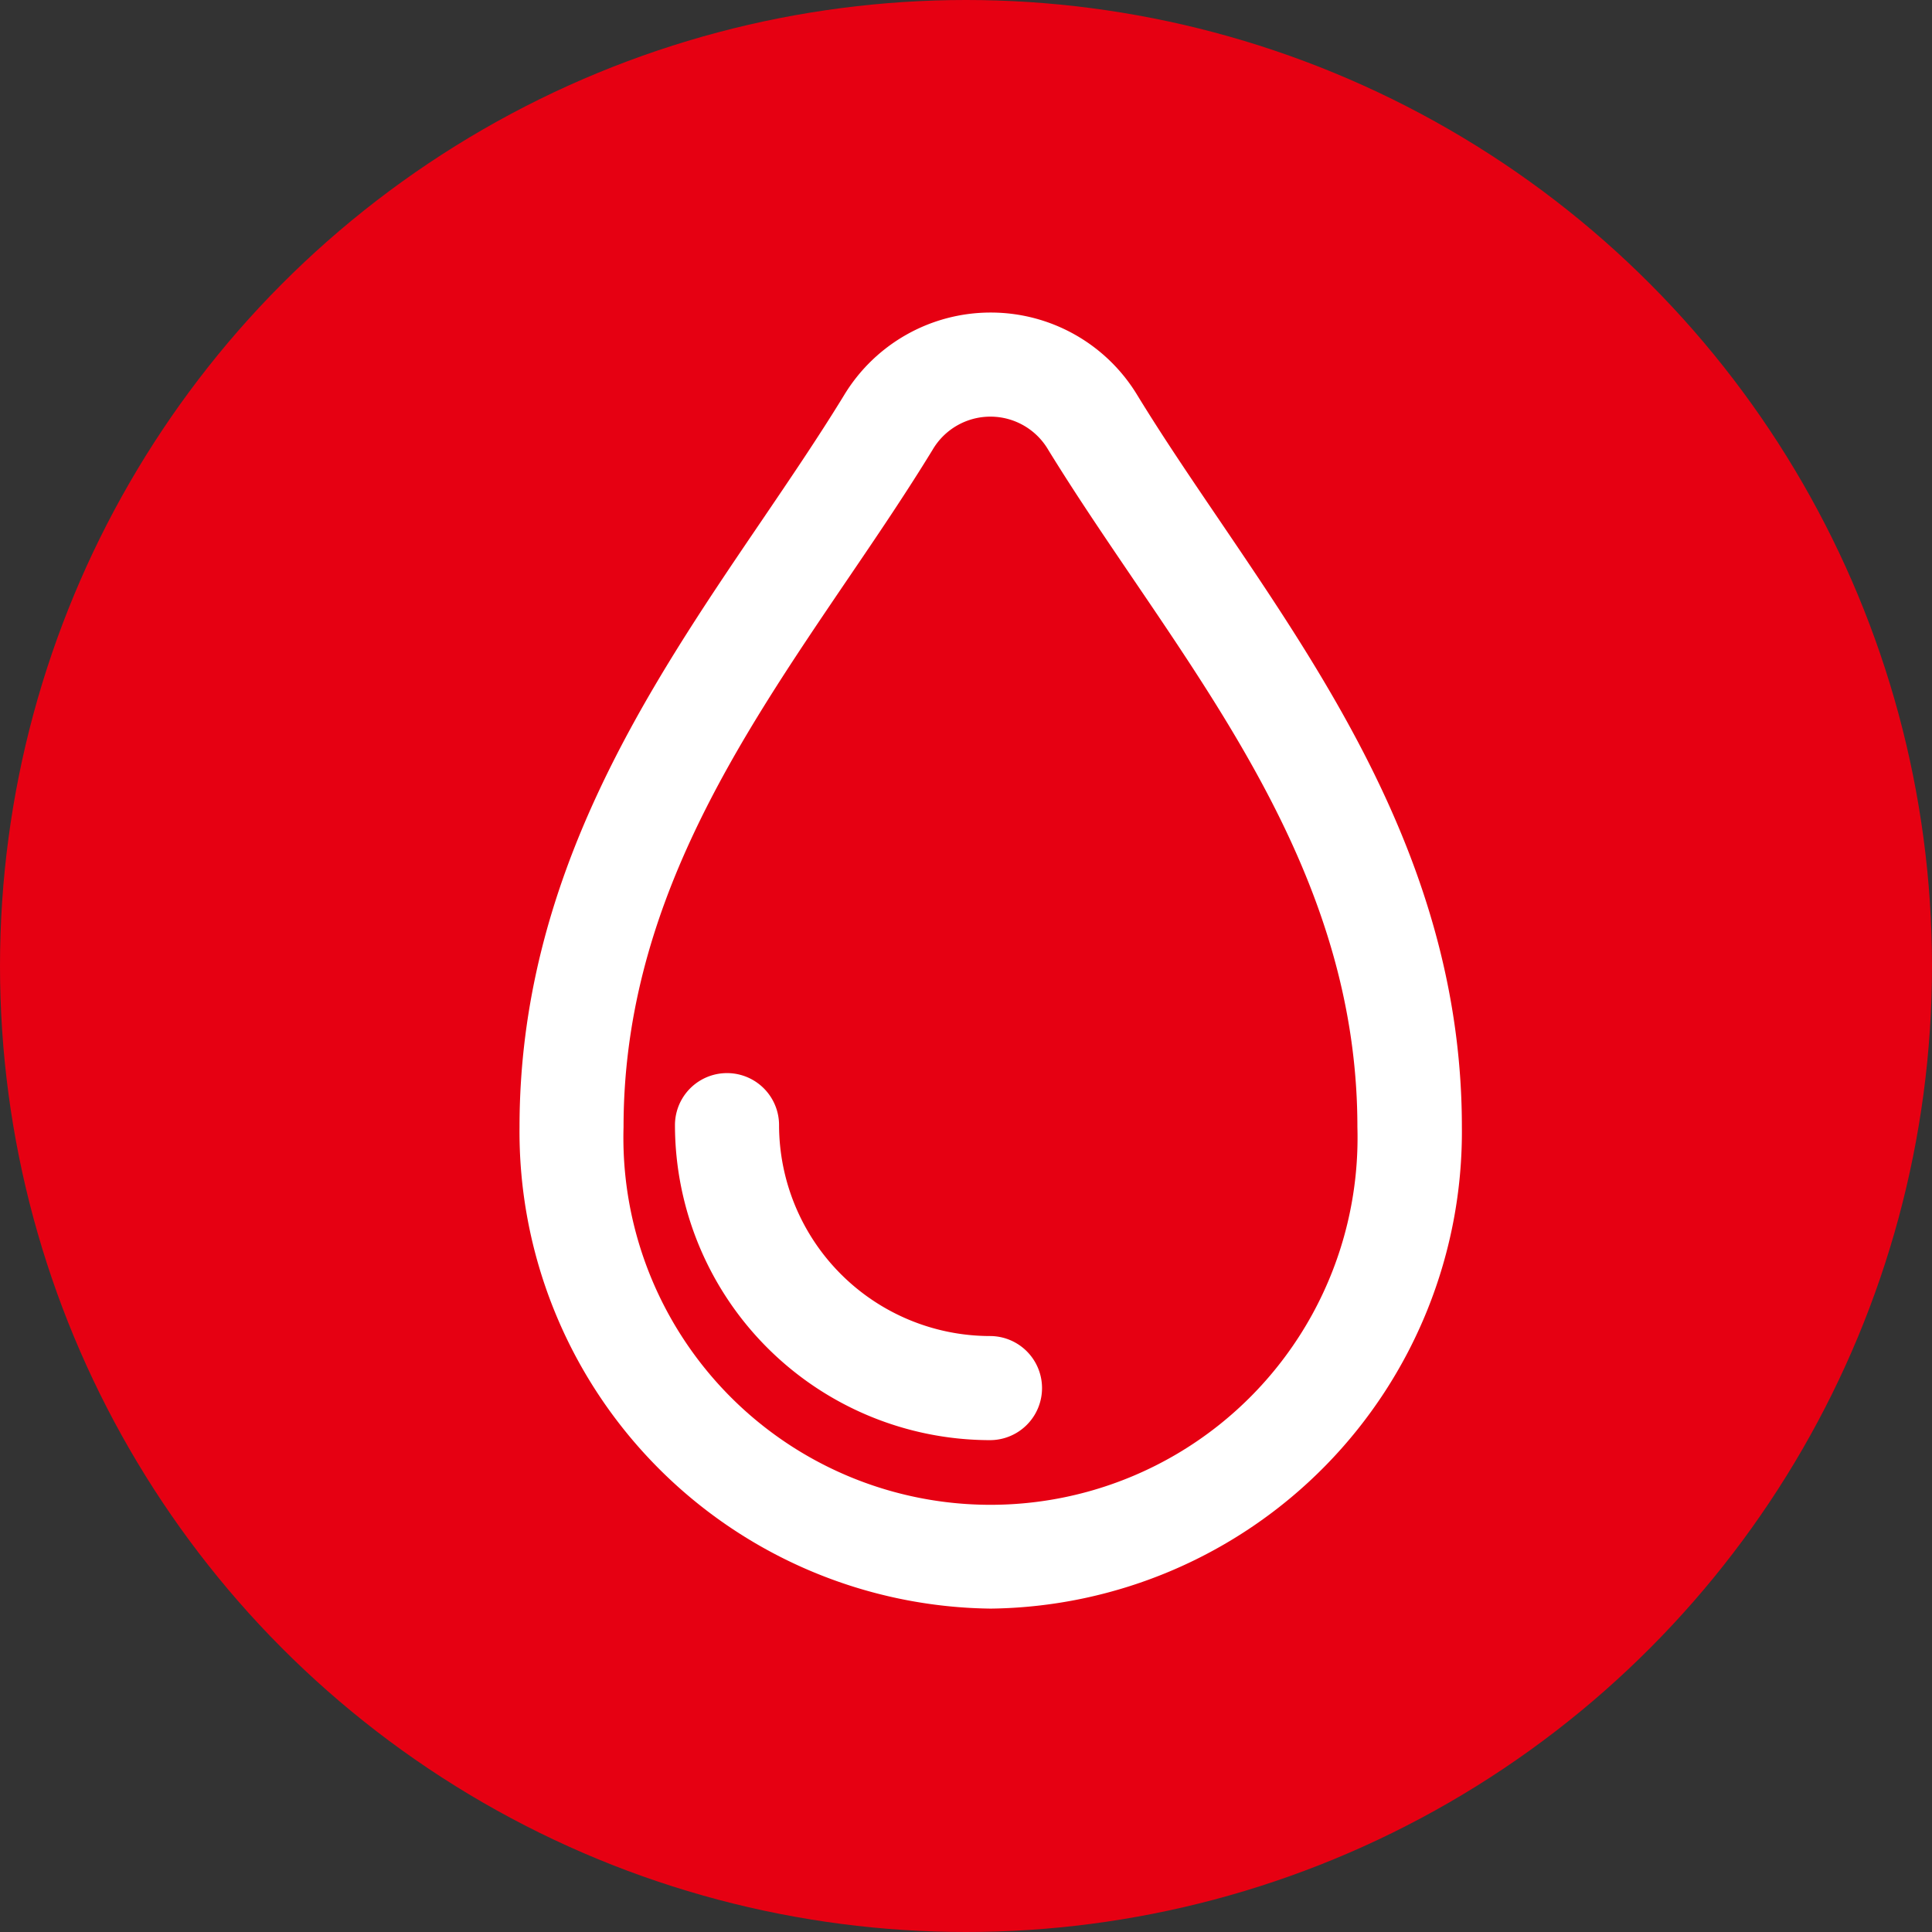
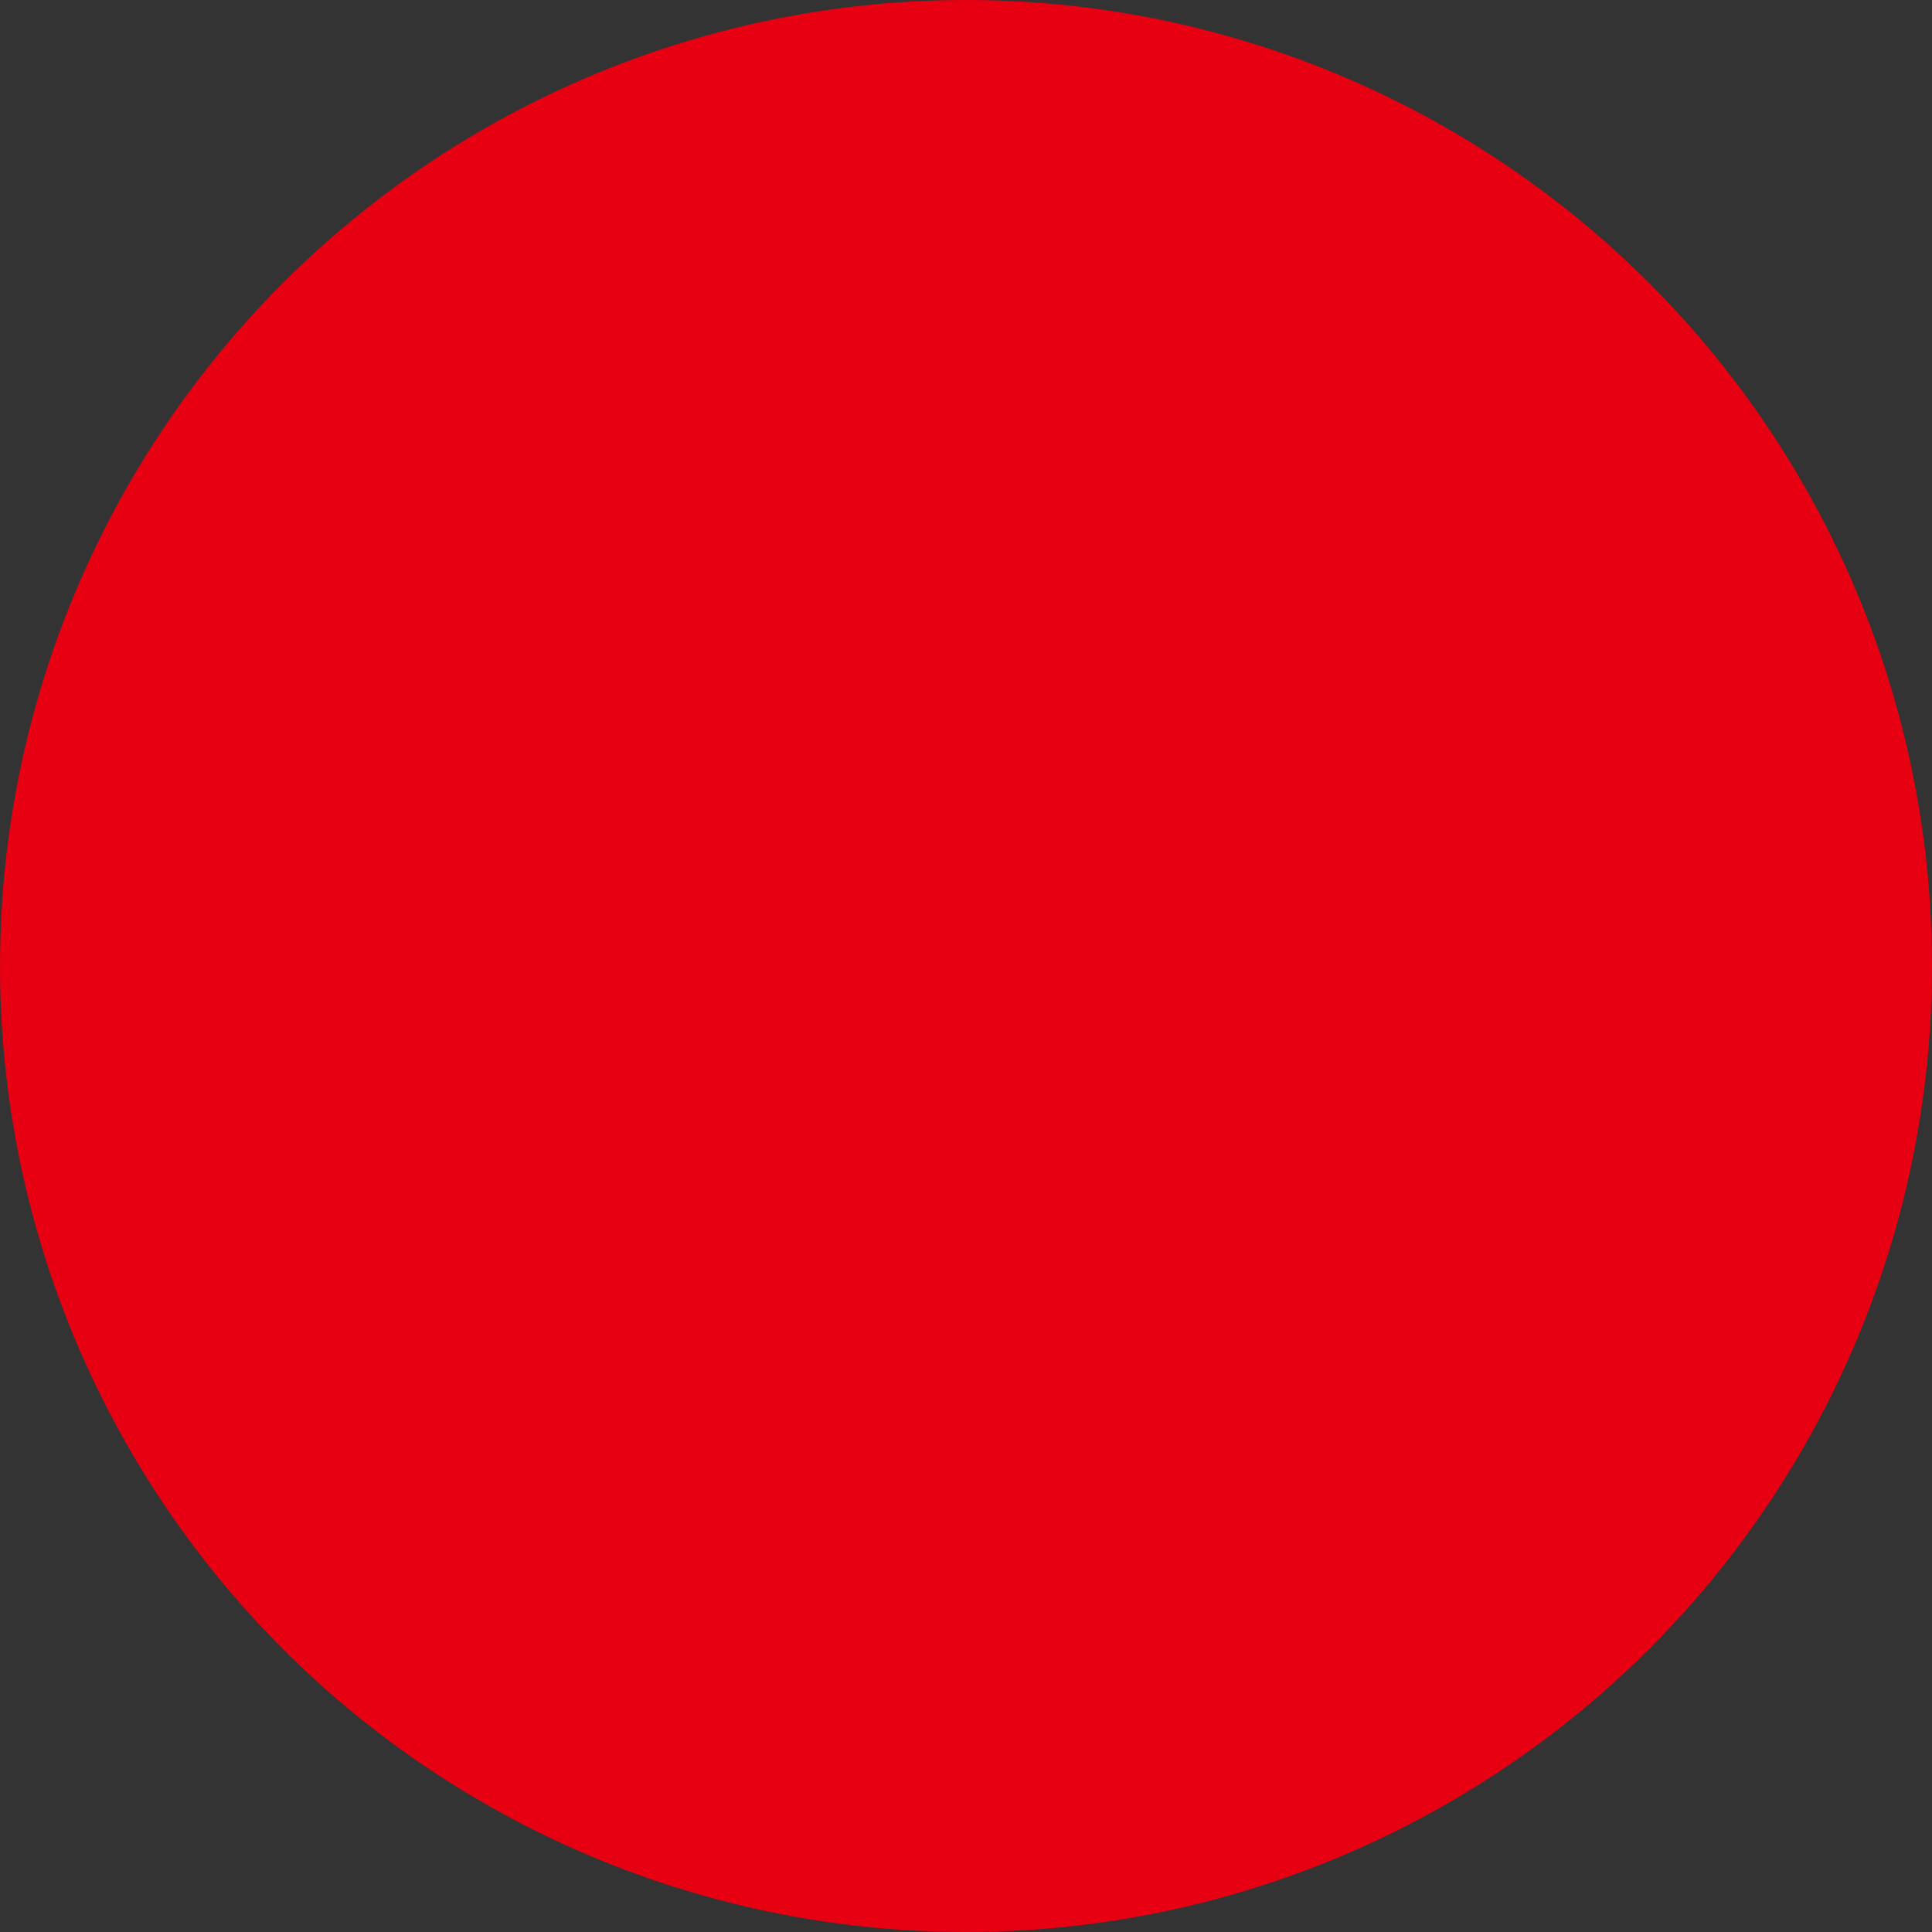
<svg xmlns="http://www.w3.org/2000/svg" width="75" height="75" viewBox="0 0 75 75">
  <rect x="0" y="0" width="75" height="75" fill="#333333" stroke="none" />
  <g id="グループ_3368" data-name="グループ 3368" transform="translate(-748 -1747)">
    <circle id="楕円形_635" data-name="楕円形 635" cx="37.5" cy="37.5" r="37.5" transform="translate(748 1747)" fill="#e60012" />
    <g id="グループ_3264" data-name="グループ 3264" transform="translate(-1618.904 1383.293)">
-       <path id="パス_4730" data-name="パス 4730" d="M2405.356,426.153a18.514,18.514,0,0,1-18.284-18.694c0-9.7,4.991-17.052,9.4-23.539,1.141-1.681,2.219-3.269,3.191-4.858a6.647,6.647,0,0,1,5.7-3.222h0a6.646,6.646,0,0,1,5.7,3.222c.972,1.589,2.05,3.177,3.191,4.858,4.4,6.487,9.4,13.839,9.4,23.539A18.514,18.514,0,0,1,2405.356,426.153Zm0-46.272a2.6,2.6,0,0,0-2.251,1.29c-1.022,1.671-2.126,3.3-3.295,5.019-4.276,6.3-8.7,12.811-8.7,21.27a14.25,14.25,0,1,0,28.488,0c0-8.458-4.422-14.971-8.7-21.27-1.169-1.722-2.273-3.348-3.3-5.019A2.6,2.6,0,0,0,2405.356,379.881Z" transform="translate(0 0)" fill="#fff" />
-       <path id="パス_4731" data-name="パス 4731" d="M2436.634,572.766a12.242,12.242,0,0,1-12.228-12.228,2.02,2.02,0,1,1,4.041,0,8.2,8.2,0,0,0,8.188,8.187,2.02,2.02,0,0,1,0,4.041Z" transform="translate(-31.3 -153.153)" fill="#fff" />
-     </g>
+       </g>
  </g>
</svg>